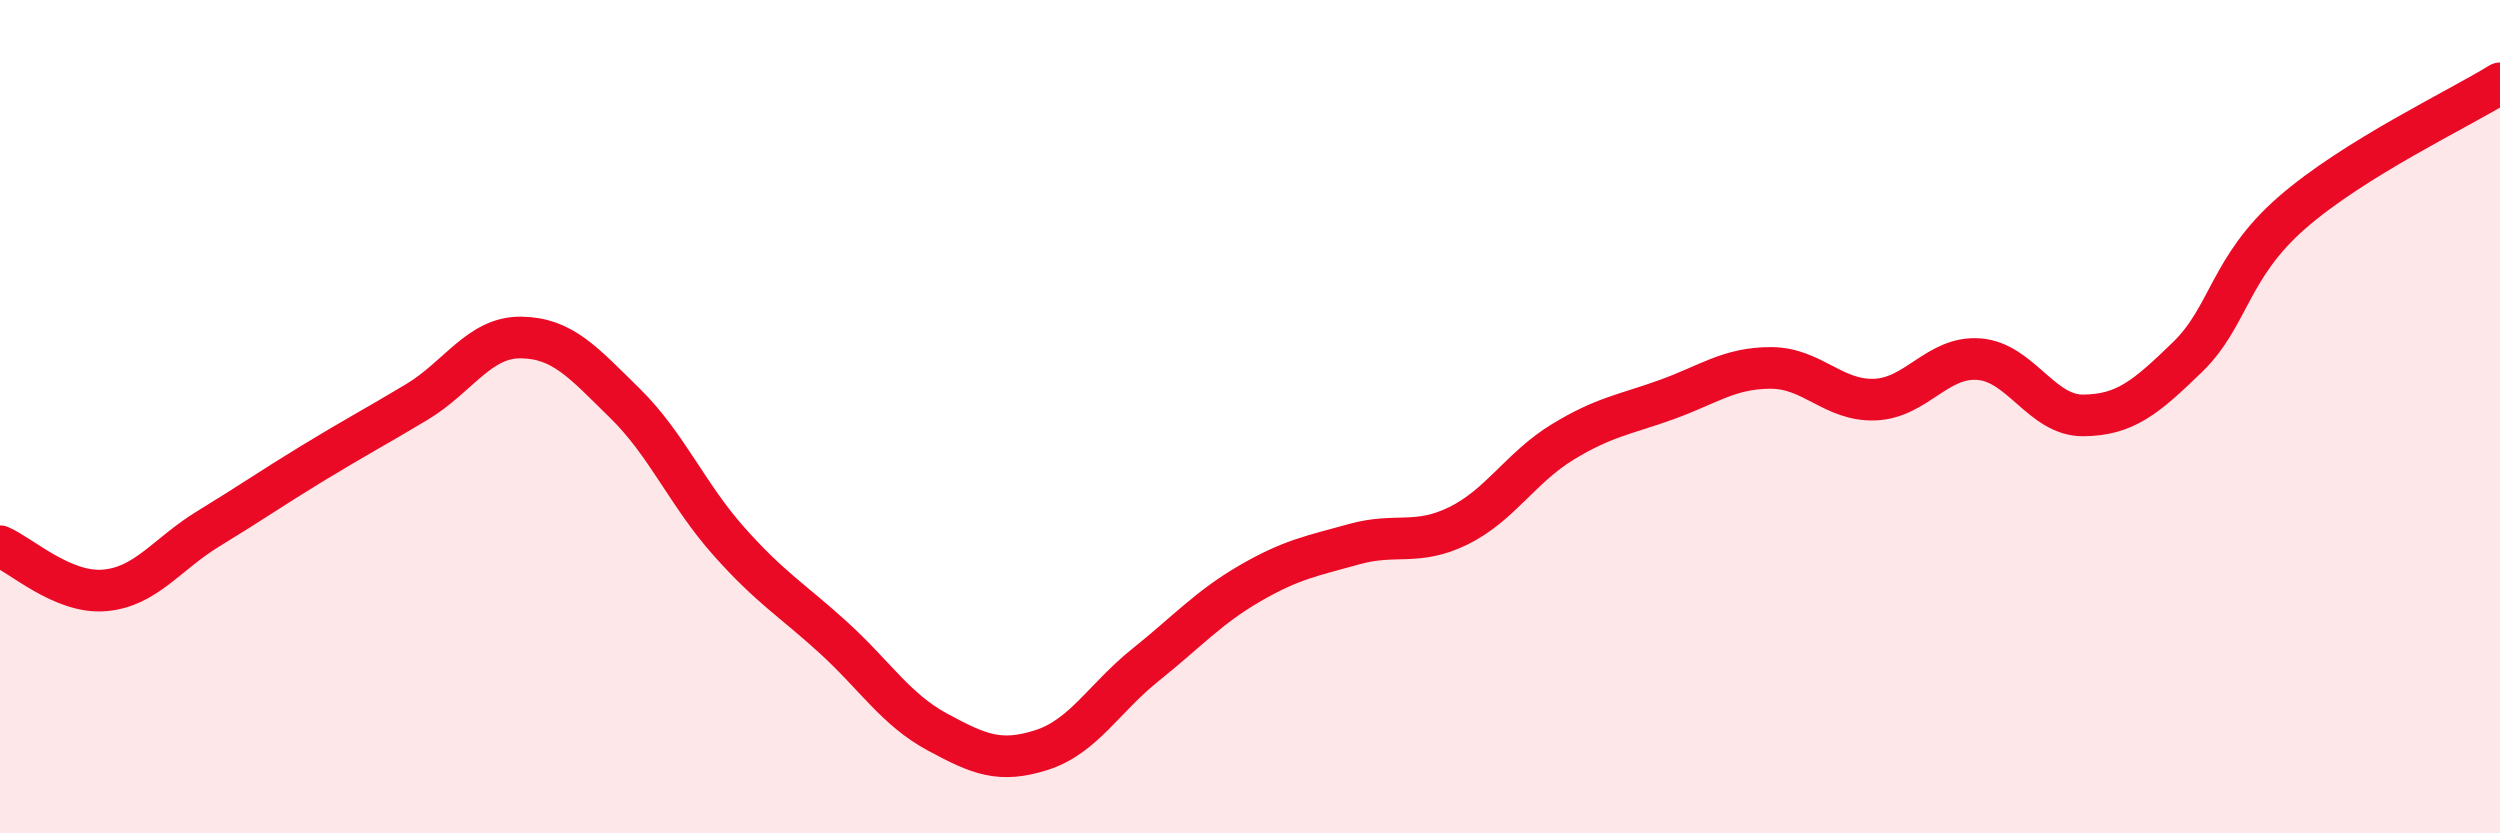
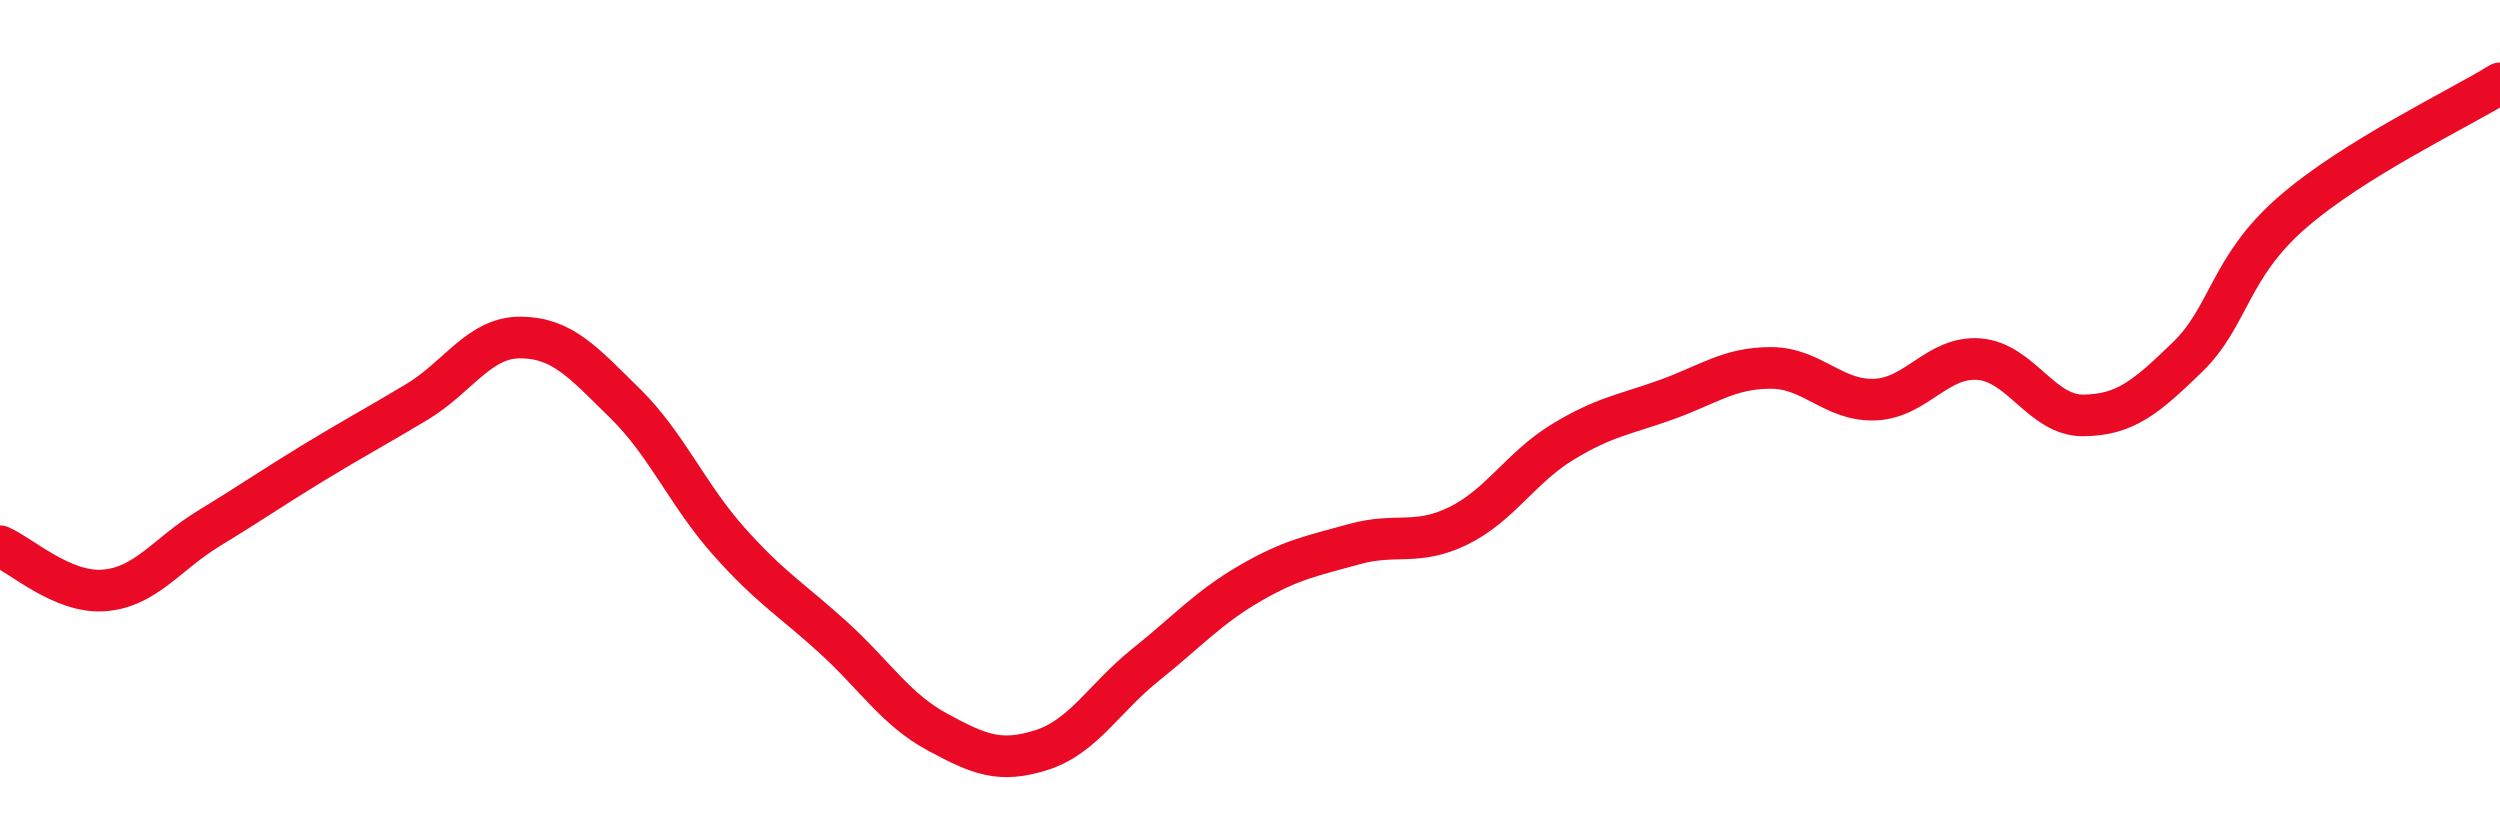
<svg xmlns="http://www.w3.org/2000/svg" width="60" height="20" viewBox="0 0 60 20">
-   <path d="M 0,13.11 C 0.5,13.32 1.5,14.25 2.5,14.17 C 3.5,14.09 4,13.3 5,12.69 C 6,12.08 6.5,11.73 7.5,11.12 C 8.5,10.51 9,10.25 10,9.65 C 11,9.05 11.5,8.09 12.5,8.1 C 13.5,8.11 14,8.7 15,9.68 C 16,10.66 16.5,11.88 17.5,13 C 18.5,14.12 19,14.39 20,15.3 C 21,16.21 21.5,17.03 22.5,17.57 C 23.5,18.11 24,18.32 25,18 C 26,17.68 26.5,16.75 27.5,15.95 C 28.5,15.15 29,14.58 30,14 C 31,13.42 31.5,13.34 32.5,13.06 C 33.5,12.78 34,13.11 35,12.62 C 36,12.13 36.5,11.22 37.5,10.61 C 38.5,10 39,9.95 40,9.59 C 41,9.23 41.5,8.83 42.5,8.83 C 43.5,8.83 44,9.63 45,9.59 C 46,9.55 46.5,8.54 47.5,8.62 C 48.5,8.7 49,9.98 50,9.97 C 51,9.96 51.5,9.54 52.5,8.57 C 53.5,7.6 53.5,6.42 55,5.11 C 56.5,3.8 59,2.62 60,2L60 20L0 20Z" fill="#EB0A25" opacity="0.1" stroke-linecap="round" stroke-linejoin="round" />
  <path d="M 0,13.11 C 0.5,13.32 1.5,14.25 2.5,14.17 C 3.5,14.09 4,13.3 5,12.69 C 6,12.08 6.5,11.73 7.5,11.12 C 8.5,10.51 9,10.25 10,9.65 C 11,9.05 11.5,8.09 12.5,8.1 C 13.5,8.11 14,8.7 15,9.68 C 16,10.66 16.5,11.88 17.5,13 C 18.5,14.12 19,14.39 20,15.3 C 21,16.21 21.5,17.03 22.5,17.57 C 23.5,18.11 24,18.32 25,18 C 26,17.68 26.5,16.75 27.5,15.95 C 28.5,15.15 29,14.58 30,14 C 31,13.42 31.5,13.34 32.5,13.06 C 33.5,12.78 34,13.11 35,12.62 C 36,12.13 36.5,11.22 37.5,10.61 C 38.5,10 39,9.95 40,9.59 C 41,9.23 41.5,8.83 42.5,8.83 C 43.5,8.83 44,9.63 45,9.59 C 46,9.55 46.5,8.54 47.5,8.62 C 48.5,8.7 49,9.98 50,9.97 C 51,9.96 51.5,9.54 52.5,8.57 C 53.5,7.6 53.5,6.42 55,5.11 C 56.5,3.8 59,2.62 60,2" stroke="#EB0A25" stroke-width="1" fill="none" stroke-linecap="round" stroke-linejoin="round" />
</svg>